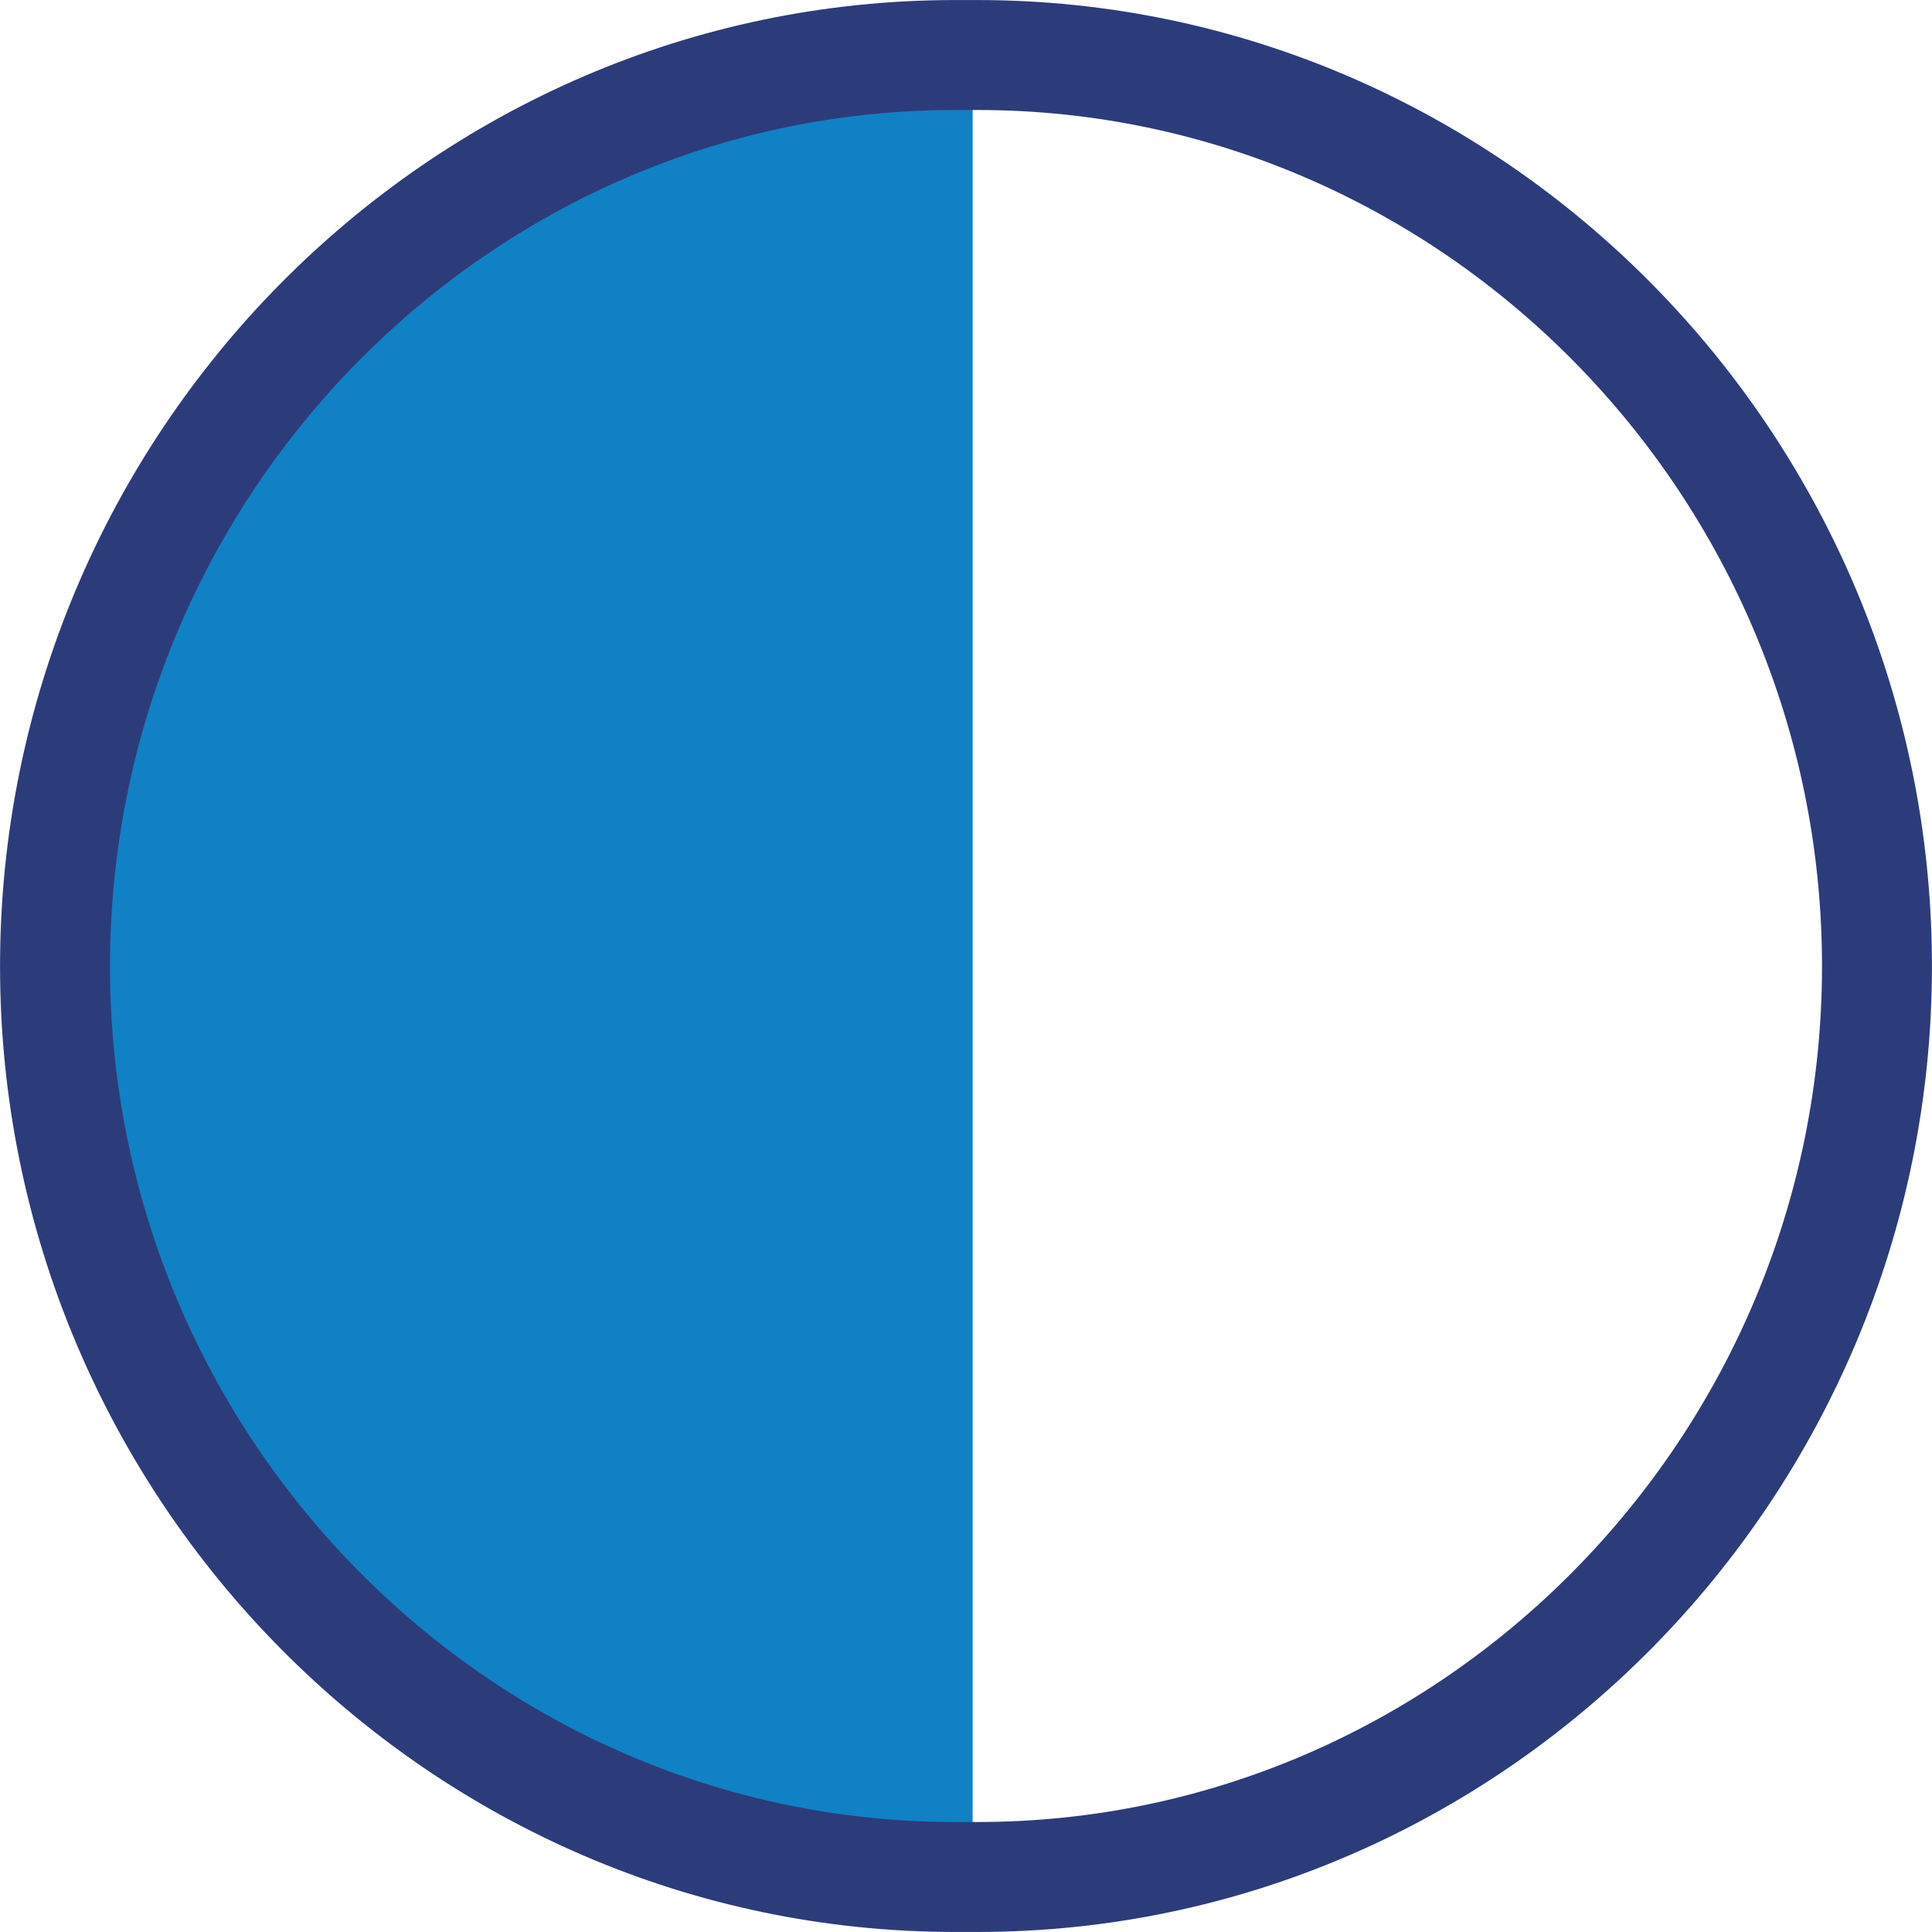
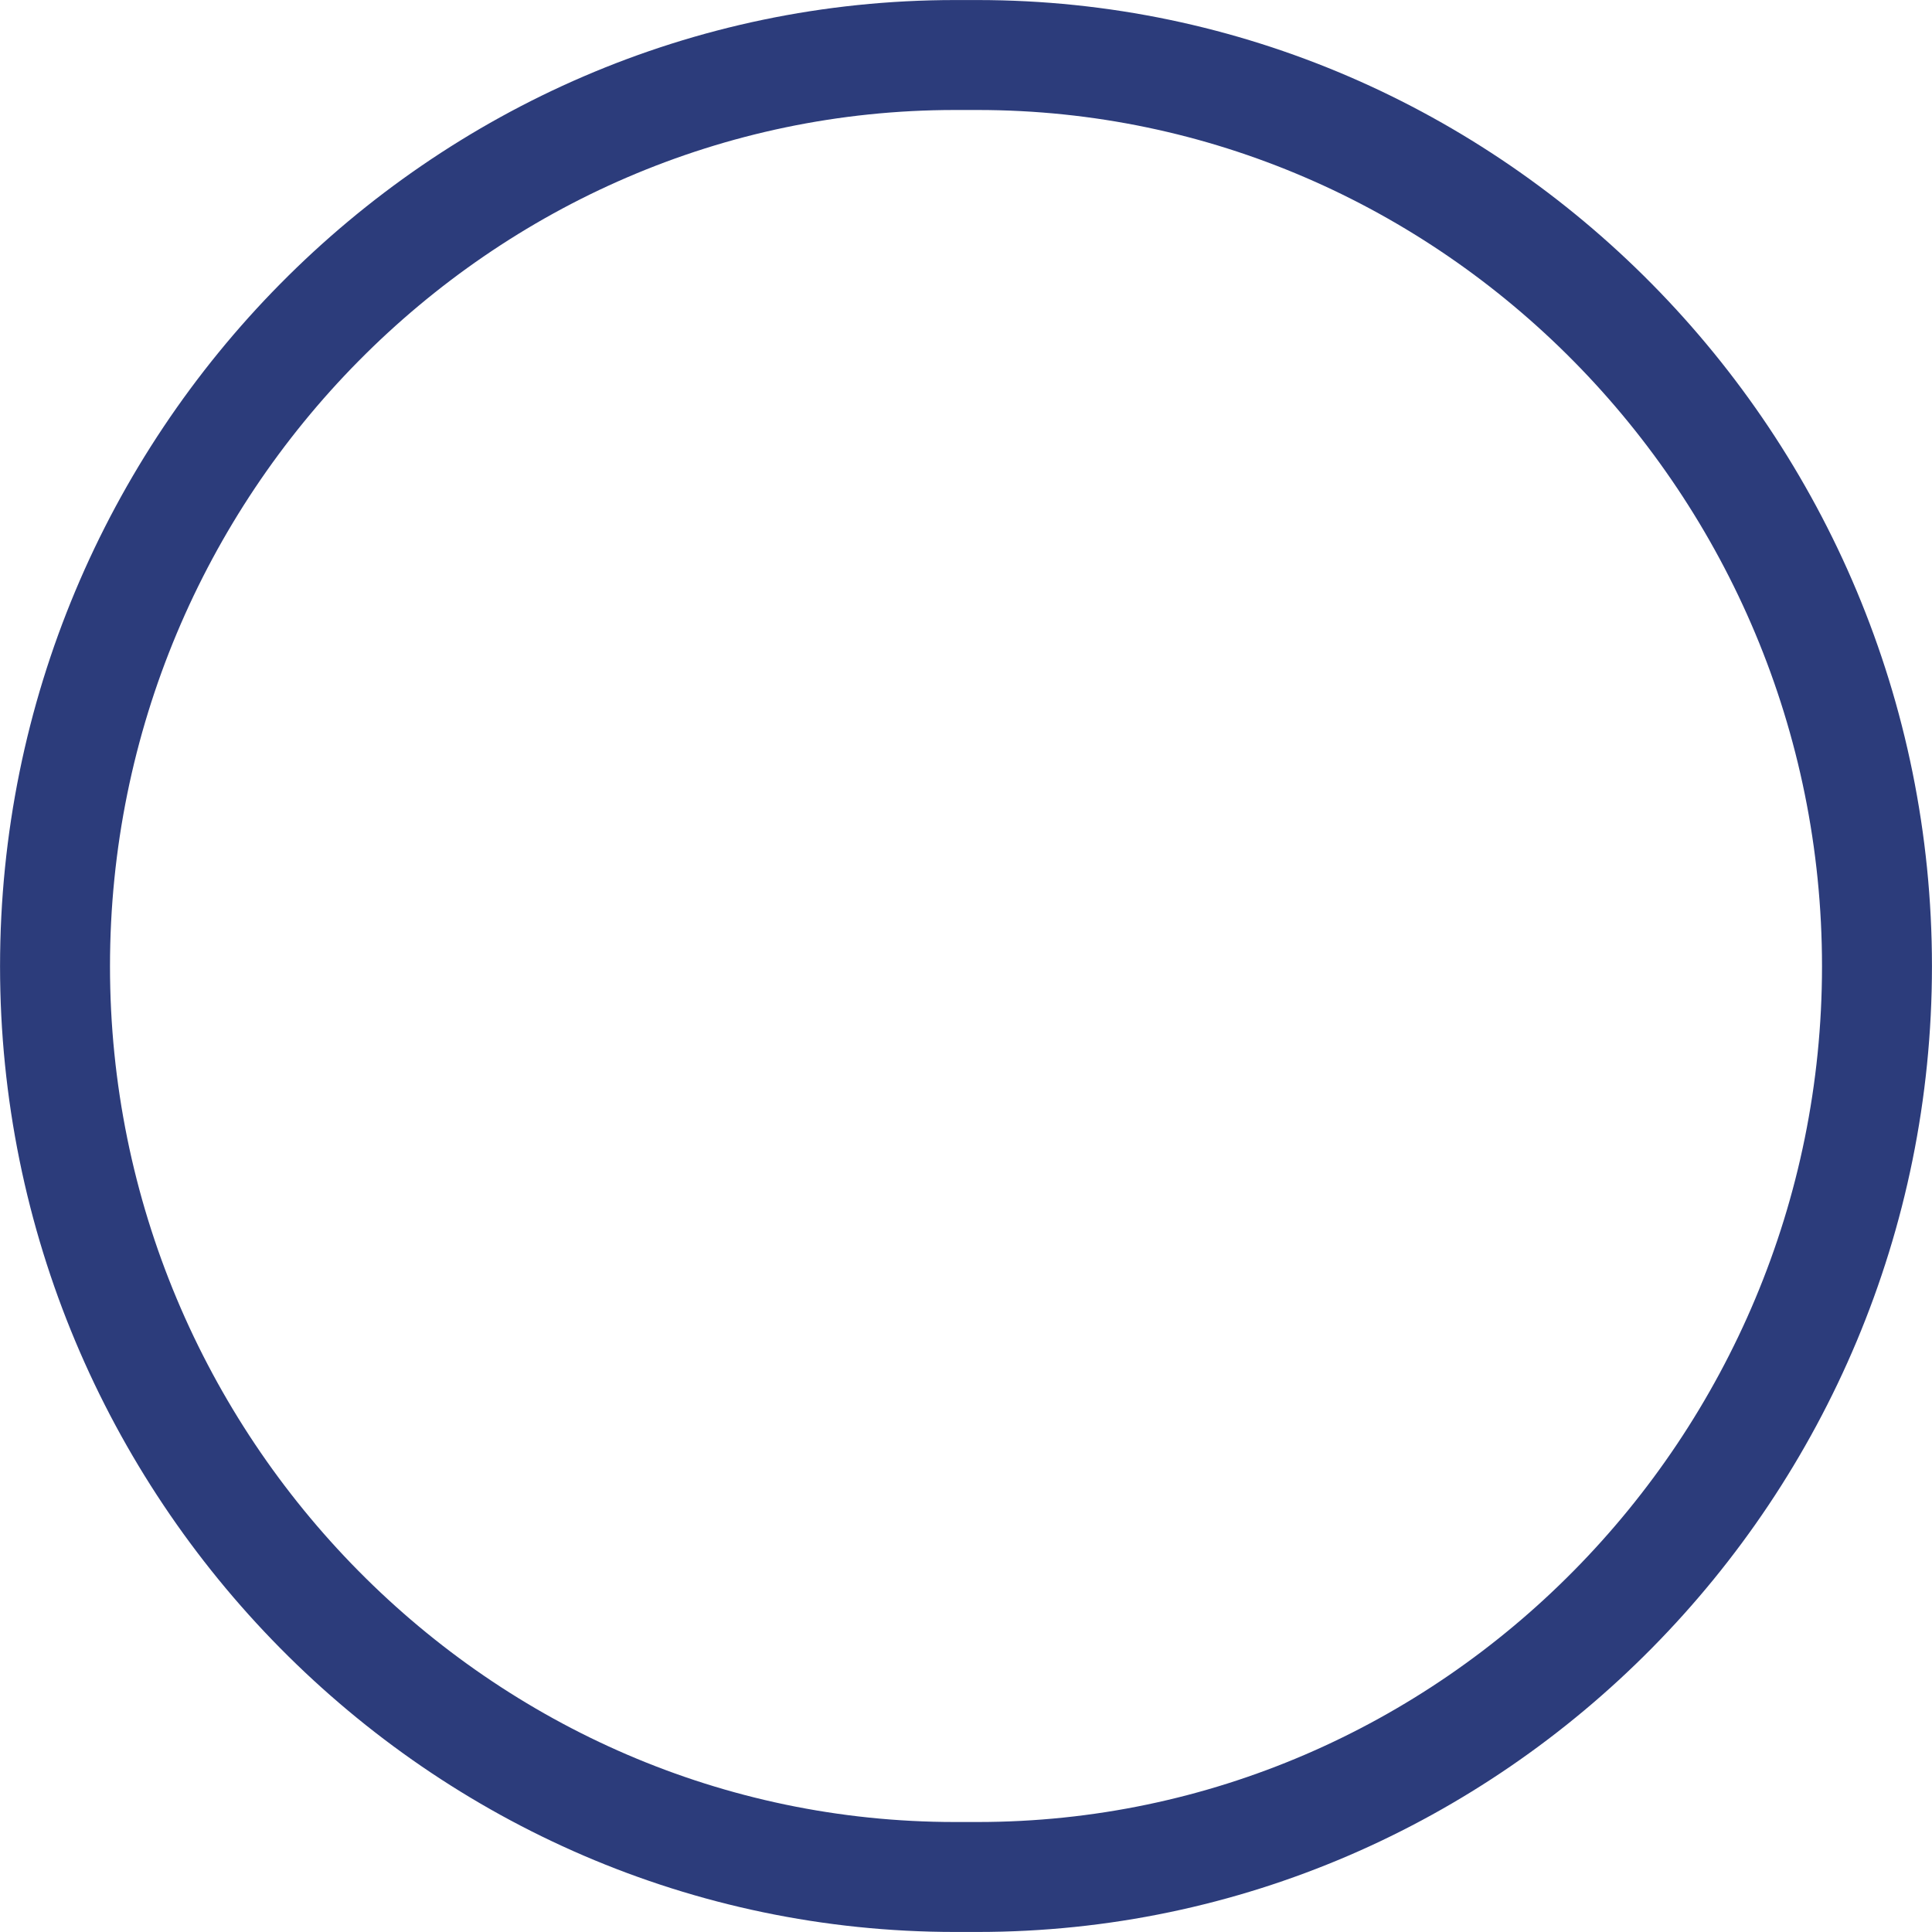
<svg xmlns="http://www.w3.org/2000/svg" xml:space="preserve" width="146px" height="146px" version="1.1" style="shape-rendering:geometricPrecision; text-rendering:geometricPrecision; image-rendering:optimizeQuality; fill-rule:evenodd; clip-rule:evenodd" viewBox="0 0 3933 3933">
  <defs>
    <style type="text/css">
   
    .str0 {stroke:#2C3C7B;stroke-width:223.822}
    .fil1 {fill:none}
    .fil0 {fill:#1081C4}
   
  </style>
  </defs>
  <g id="Ebene_x0020_1">
    <g id="_2886918040496">
-       <path class="fil0" d="M1980 1993l0 1860c-1027,0 -1860,-833 -1860,-1860 0,-1028 833,-1860 1860,-1860l0 1860z" />
      <path class="fil1 str0" d="M1990 3821l-46 0c-1008,0 -1832,-834 -1832,-1854l0 0c0,-1021 824,-1855 1832,-1855l46 0c1007,0 1831,834 1831,1855l0 0c0,1020 -824,1854 -1831,1854z" />
    </g>
  </g>
</svg>